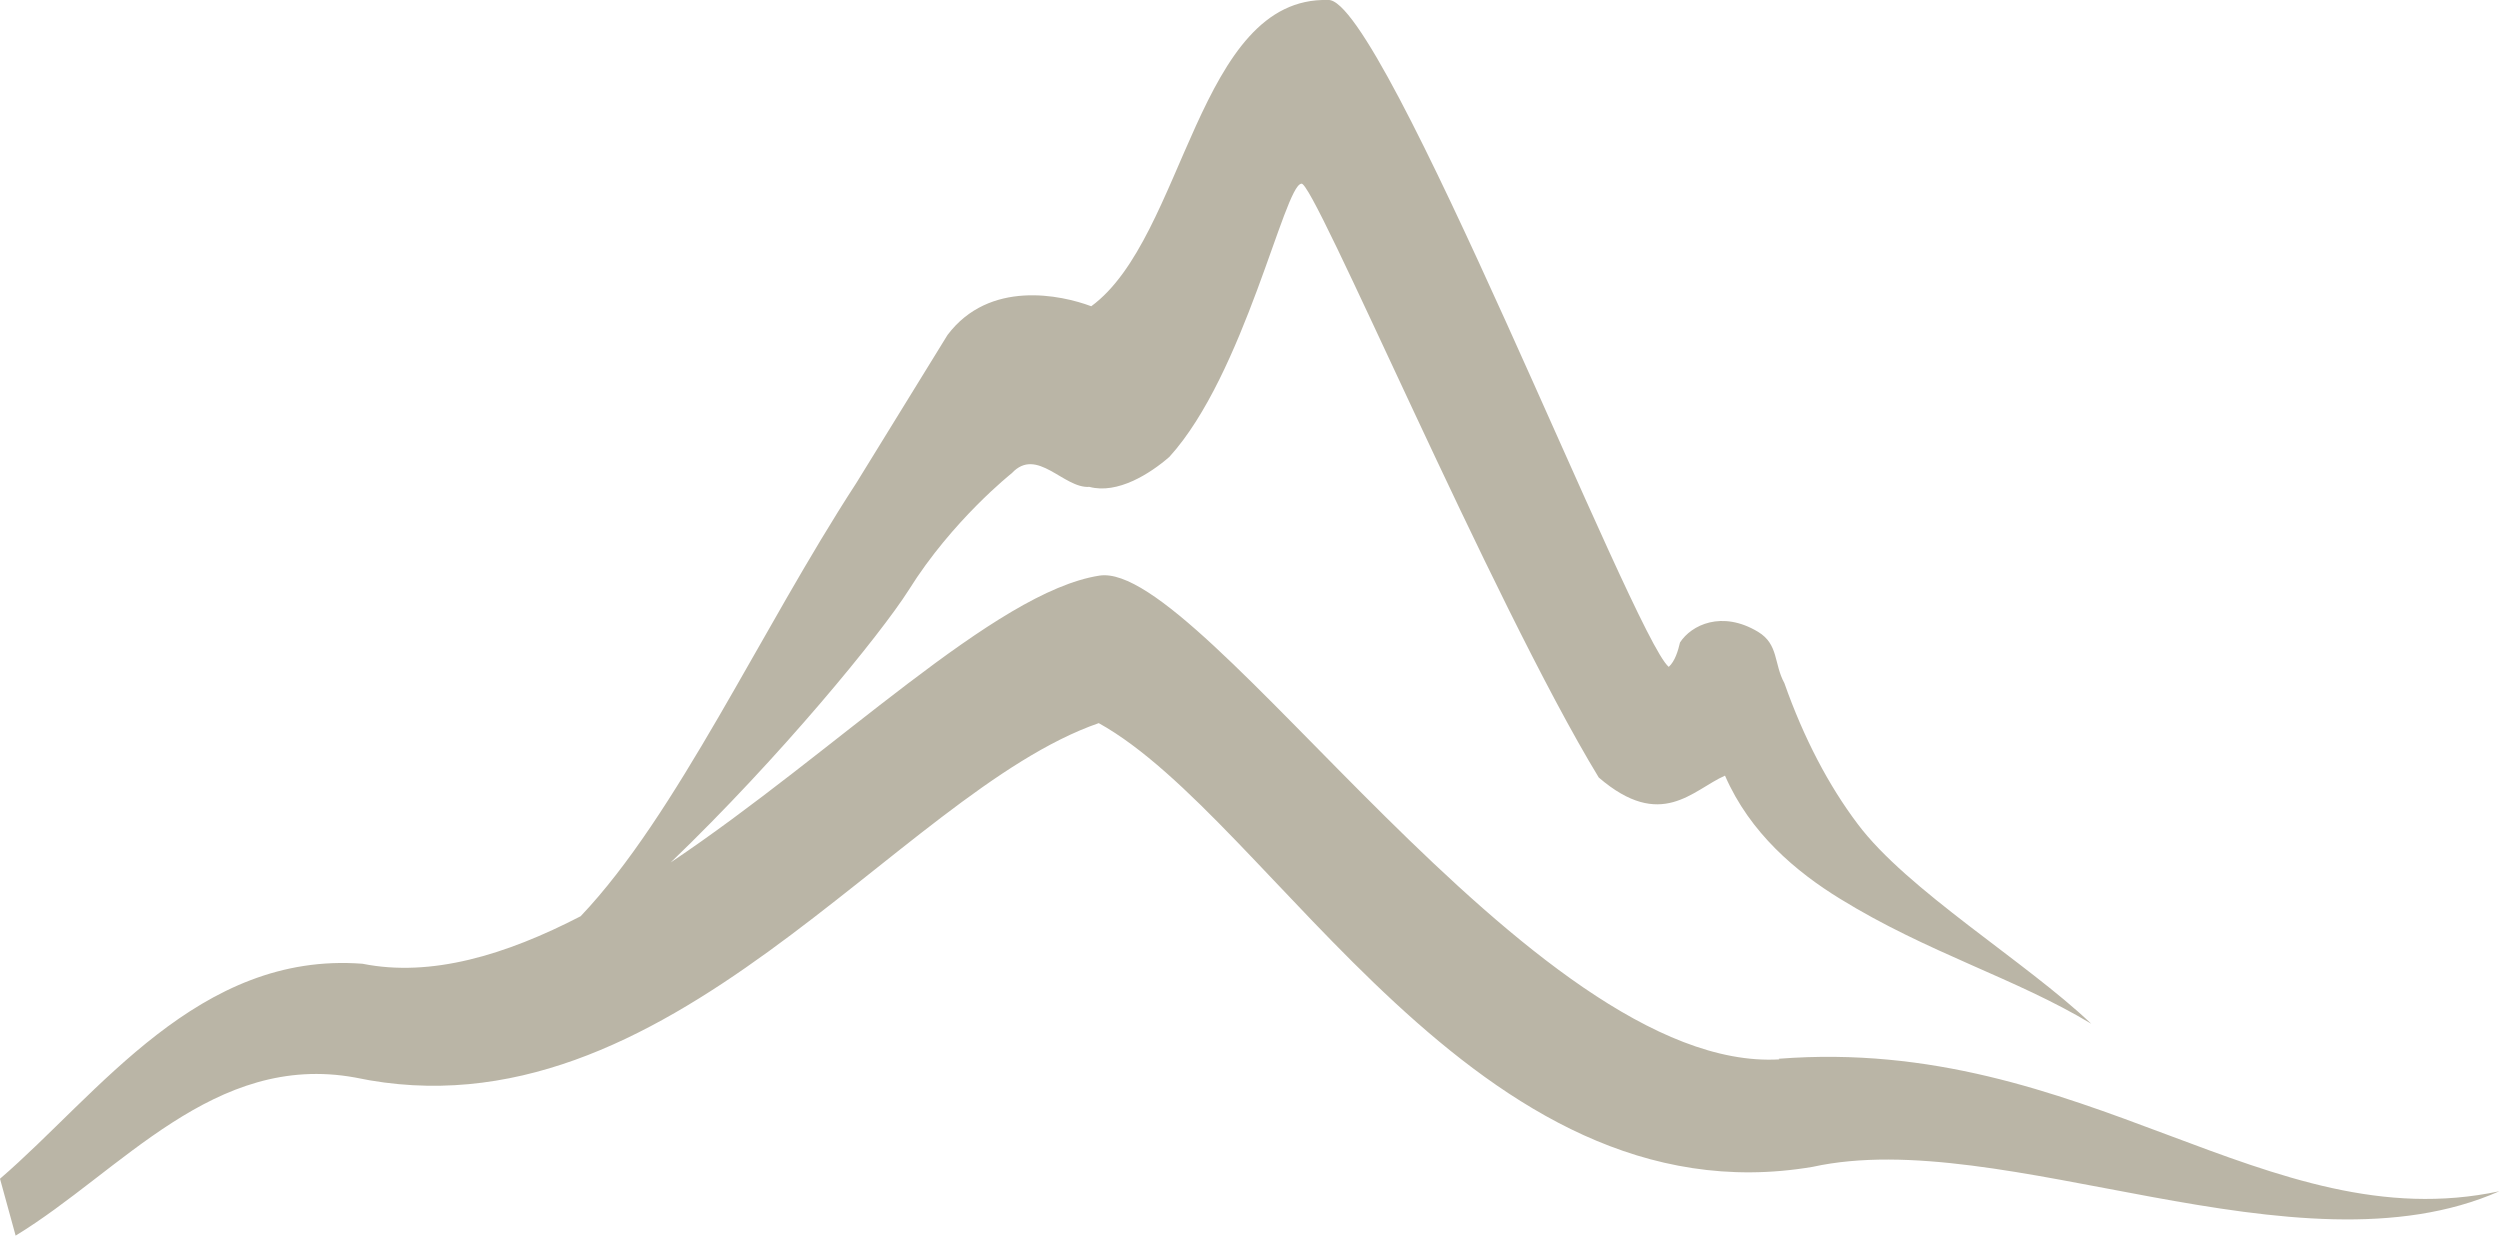
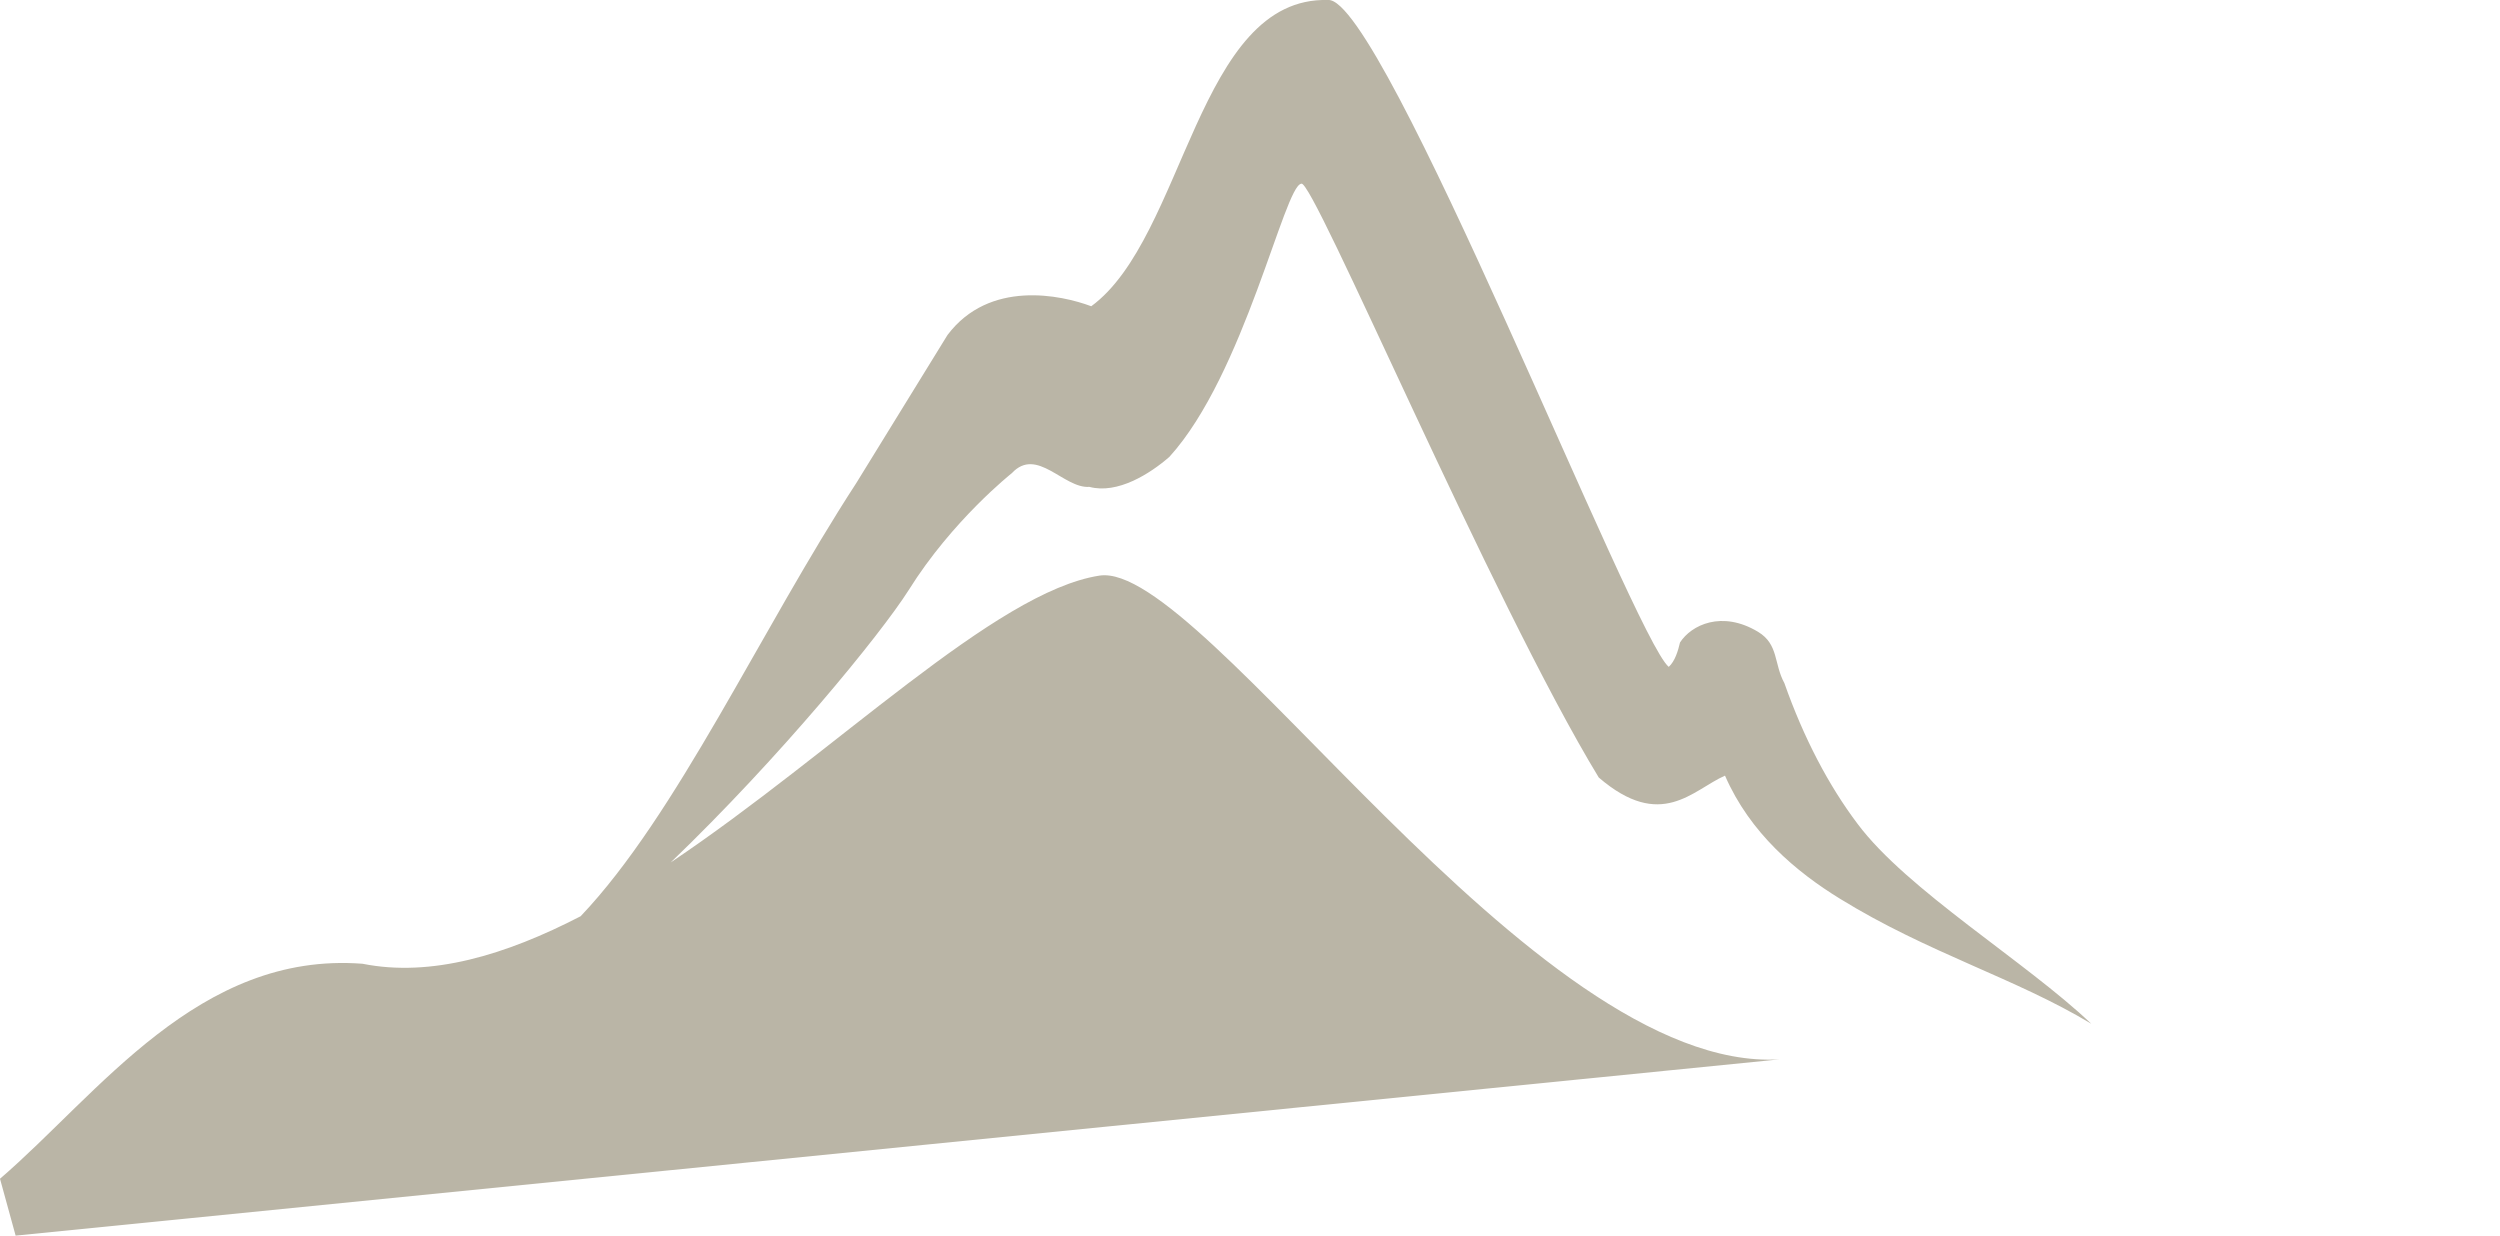
<svg xmlns="http://www.w3.org/2000/svg" version="1.1" width="40" height="19.77">
  <svg id="SvgjsSvg1003" data-name="Ebene 1" viewBox="0 0 40 19.77">
    <defs>
      <style>
      .cls-1 {
        fill: #bab5a6;
      }
    </style>
    </defs>
-     <path class="cls-1" d="M28.47,16.95c-3.95.23-9.23-8-10.88-7.74-1.67.26-4.22,2.82-6.86,4.59,1.75-1.68,3.36-3.65,3.81-4.36.7-1.12,1.65-1.87,1.65-1.87.4-.43.83.25,1.24.22.45.12.97-.21,1.28-.48,1.2-1.32,1.84-4.34,2.11-4.37.17-.13,3.04,6.67,4.76,9.5,1,.86,1.5.2,2.02-.03t0,0c.4.92,1.14,1.54,1.84,1.97,1.41.87,2.81,1.27,4.02,2-1.04-.99-2.95-2.14-3.74-3.2-.46-.61-.86-1.37-1.17-2.25-.17-.31-.09-.62-.42-.82-.58-.35-1.07-.11-1.25.17-.03.13-.08.3-.18.39C26.14,10.21,22.12-.06,21.25,0c-2.09-.06-2.29,3.8-3.79,4.9-.48-.18-1.63-.43-2.3.46l-1.46,2.37c-1.53,2.35-2.87,5.31-4.41,6.93-1.2.62-2.39.98-3.49.76-2.62-.2-4.22,2.08-5.8,3.44l.25.91c1.69-1.03,3.17-2.94,5.43-2.53,5.01,1.06,8.67-4.55,11.9-5.67,2.79,1.55,6.04,8.01,11.42,7.1,3.05-.67,7.75,1.82,10.99.39-3.72.79-6.62-2.5-11.53-2.12" />
+     <path class="cls-1" d="M28.47,16.95c-3.95.23-9.23-8-10.88-7.74-1.67.26-4.22,2.82-6.86,4.59,1.75-1.68,3.36-3.65,3.81-4.36.7-1.12,1.65-1.87,1.65-1.87.4-.43.83.25,1.24.22.45.12.97-.21,1.28-.48,1.2-1.32,1.84-4.34,2.11-4.37.17-.13,3.04,6.67,4.76,9.5,1,.86,1.5.2,2.02-.03t0,0c.4.92,1.14,1.54,1.84,1.97,1.41.87,2.81,1.27,4.02,2-1.04-.99-2.95-2.14-3.74-3.2-.46-.61-.86-1.37-1.17-2.25-.17-.31-.09-.62-.42-.82-.58-.35-1.07-.11-1.25.17-.03.13-.08.3-.18.39C26.14,10.21,22.12-.06,21.25,0c-2.09-.06-2.29,3.8-3.79,4.9-.48-.18-1.63-.43-2.3.46l-1.46,2.37c-1.53,2.35-2.87,5.31-4.41,6.93-1.2.62-2.39.98-3.49.76-2.62-.2-4.22,2.08-5.8,3.44l.25.91" />
  </svg>
  <style>@media (prefers-color-scheme: light) { :root { filter: none; } }
@media (prefers-color-scheme: dark) { :root { filter: none; } }
</style>
</svg>